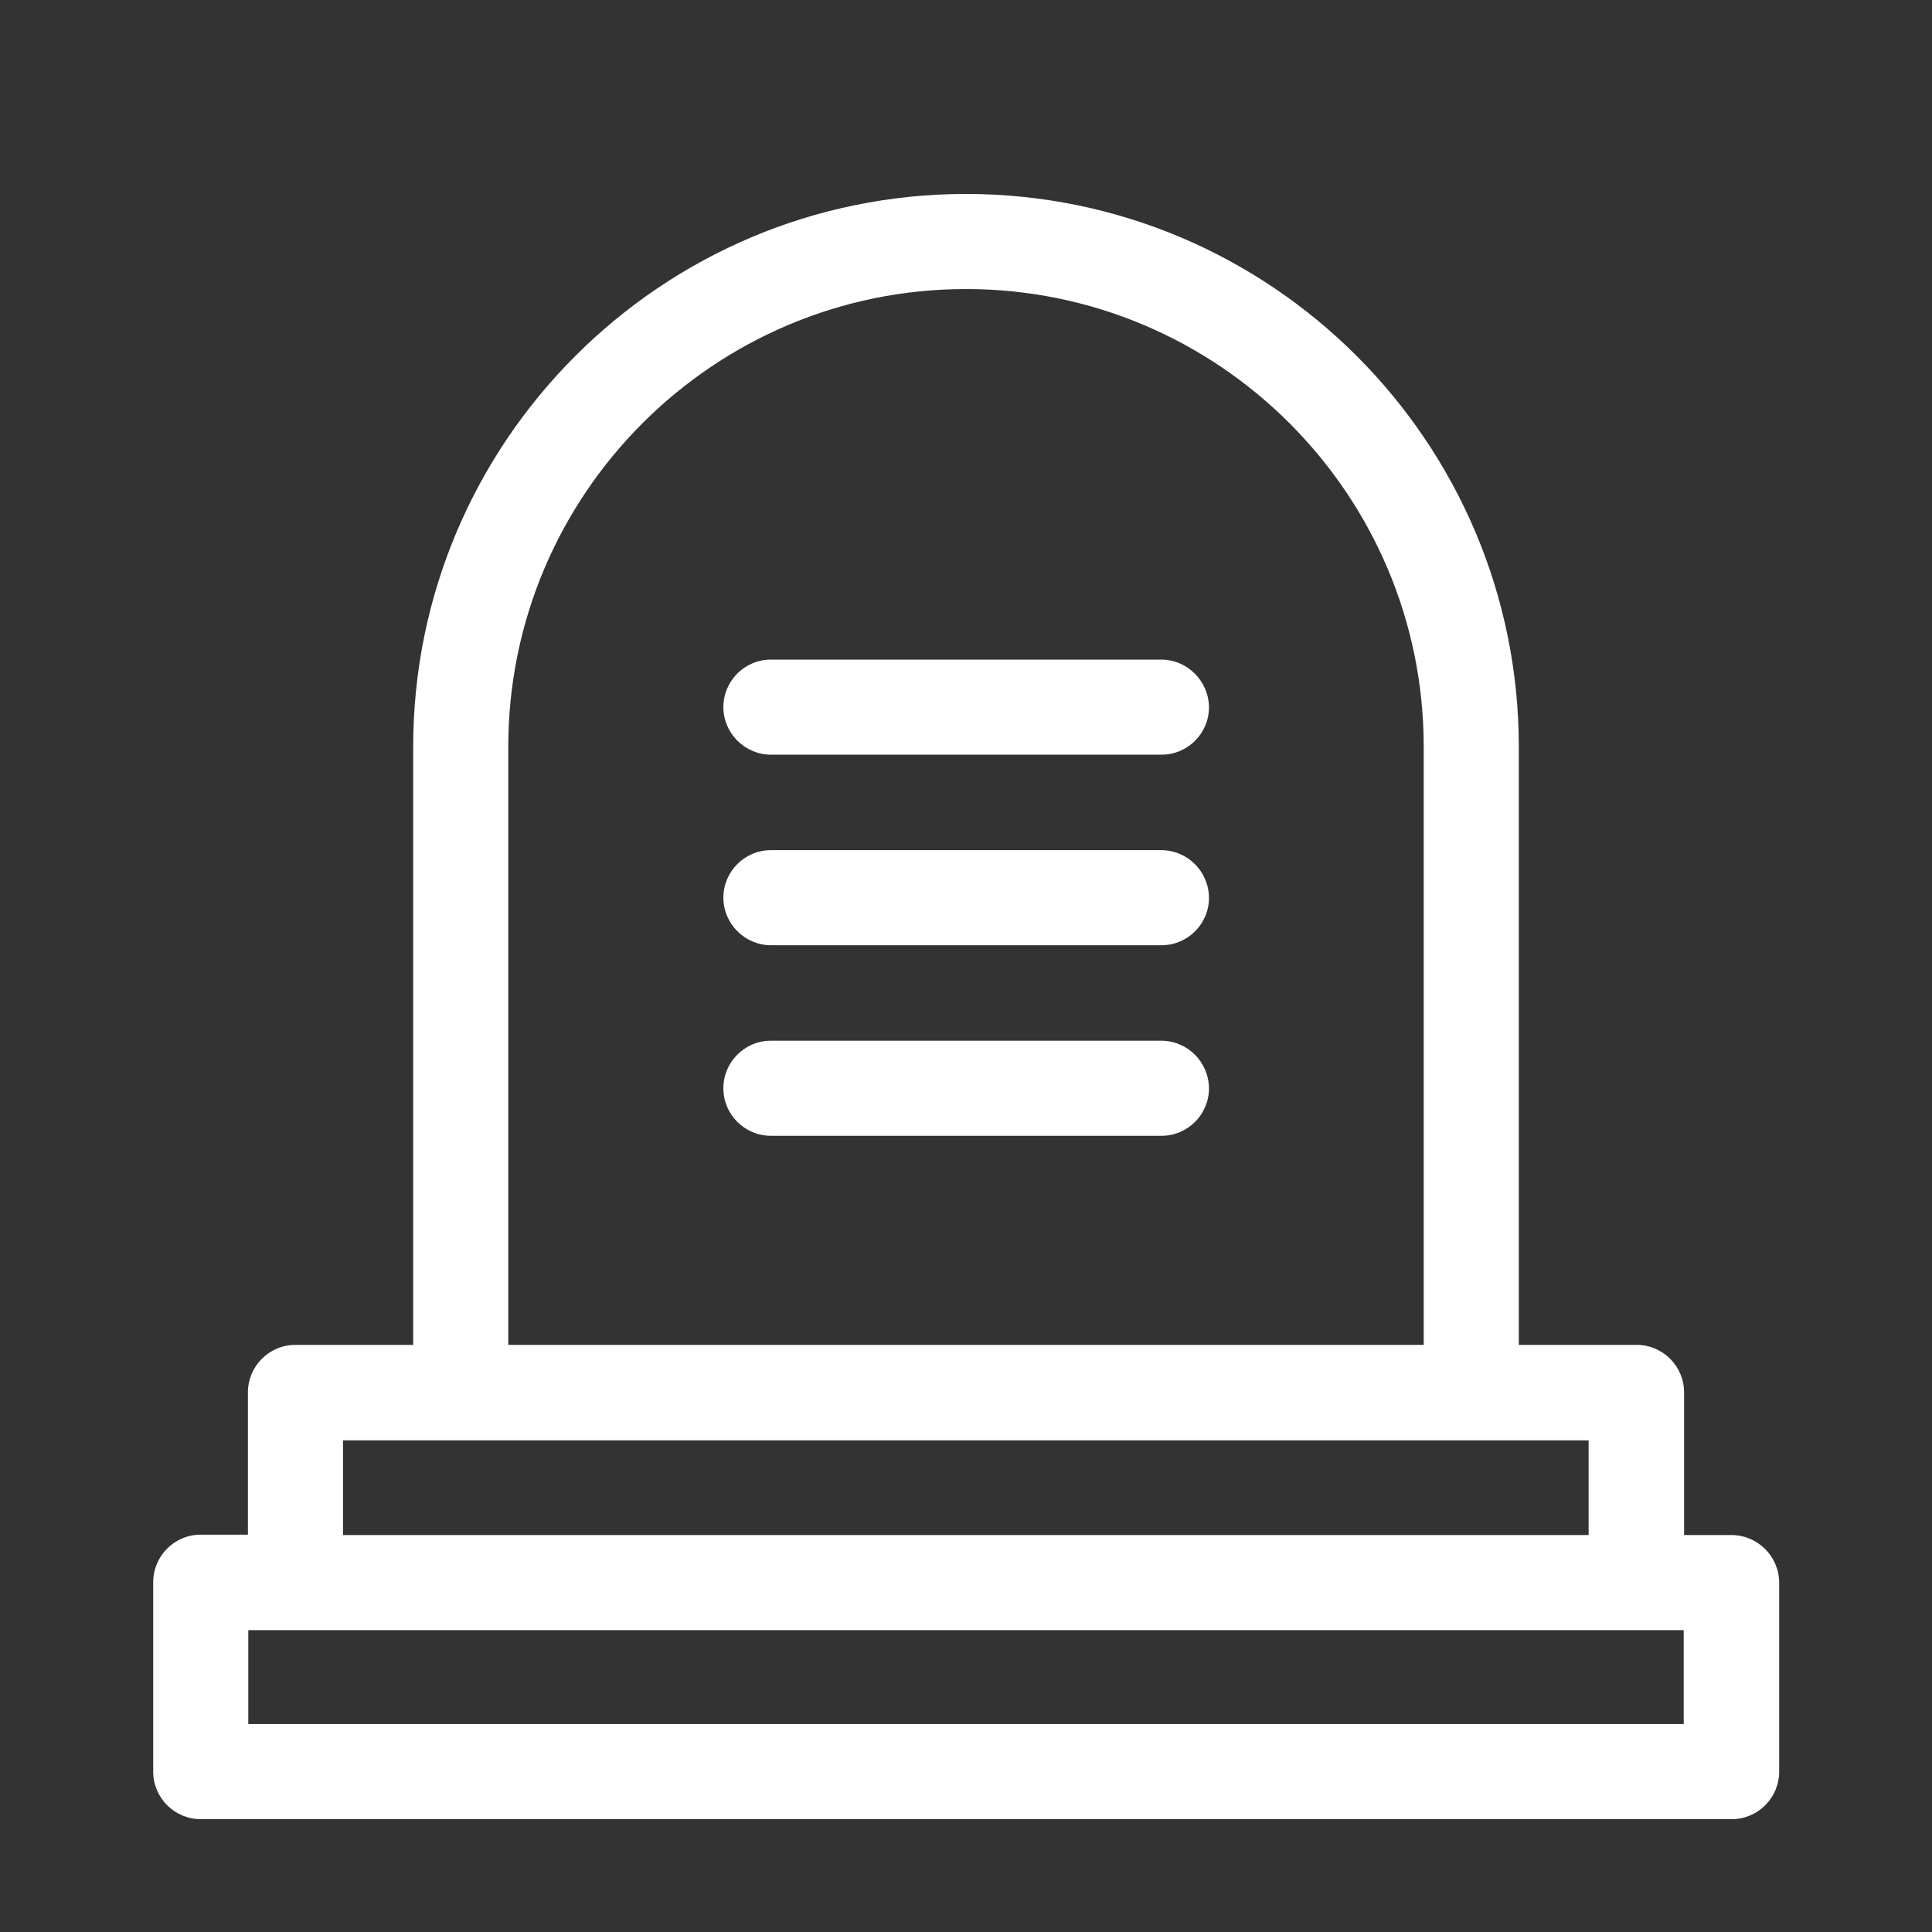
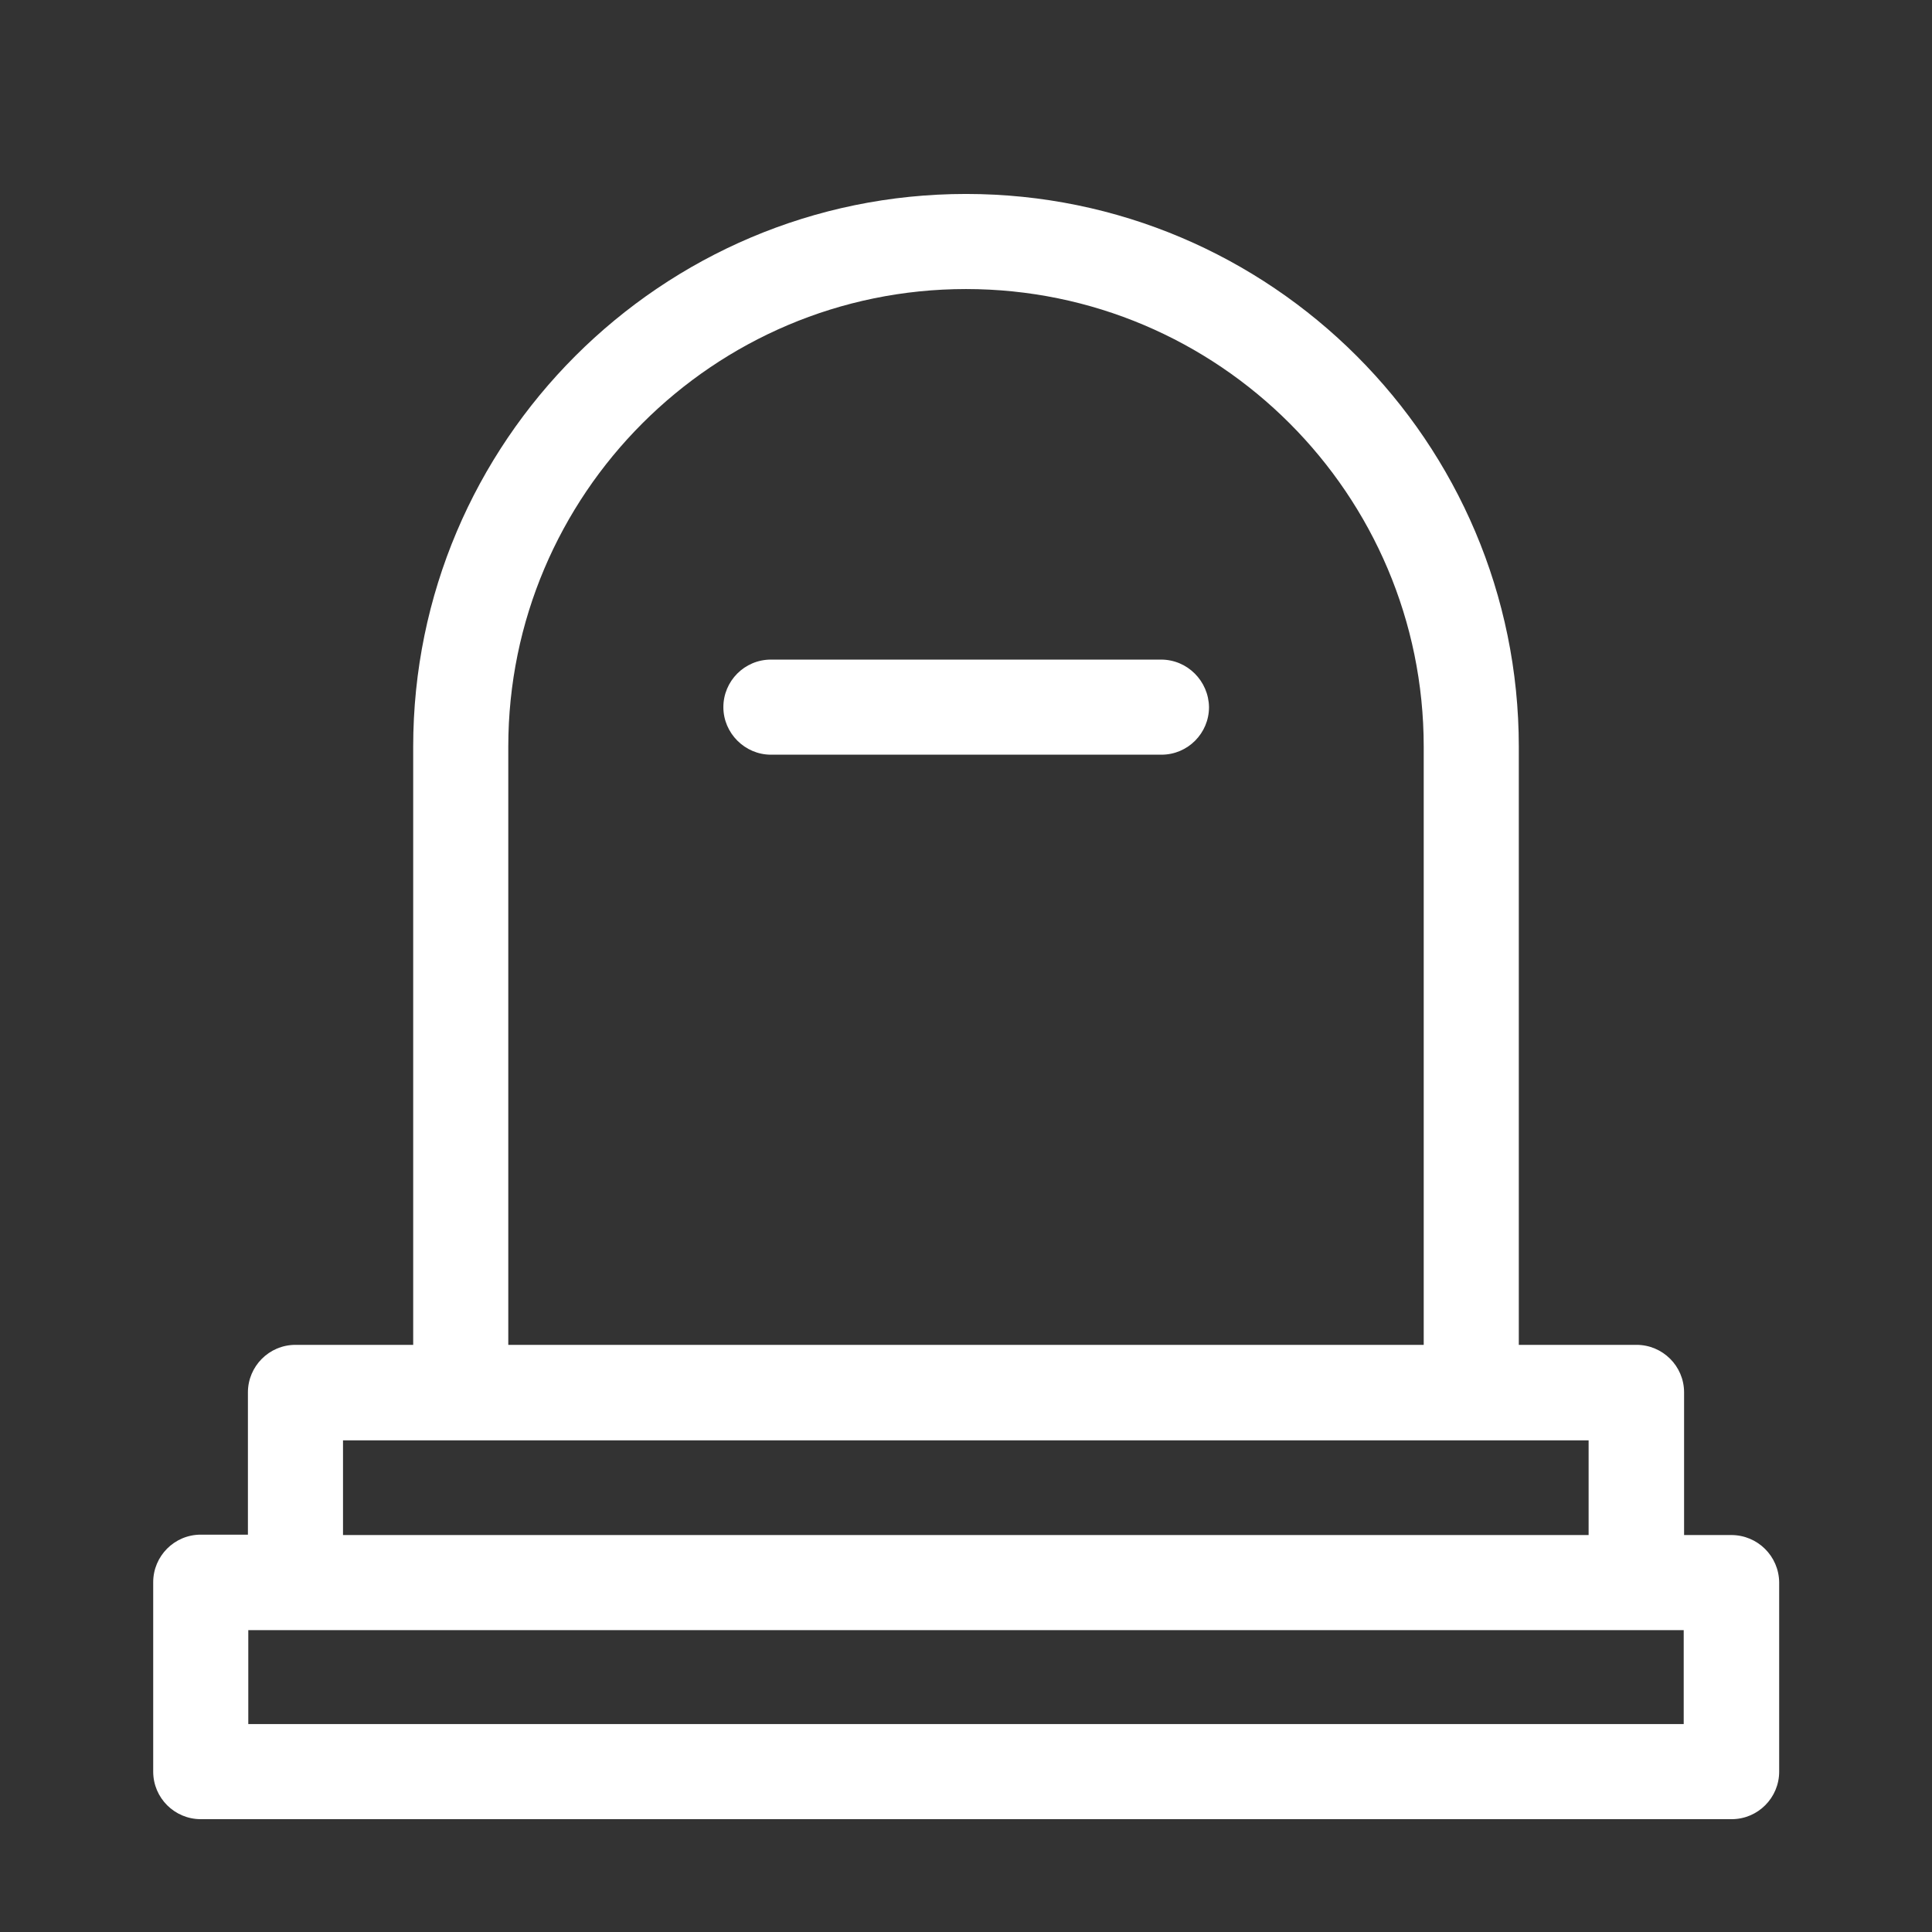
<svg xmlns="http://www.w3.org/2000/svg" version="1.1" id="Capa_1" x="0px" y="0px" viewBox="0 0 512 512" style="enable-background:new 0 0 512 512;" xml:space="preserve">
  <rect x="0" y="0" width="512" height="512" fill="#333333" stroke="none" />
  <style type="text/css">
	.st0{fill:#FFFFFF;}
</style>
  <g>
    <path class="st0" d="M458.8,406.8h-12.5V369c0-7-5.7-12.6-12.6-12.6h-31.2V197.9c0-80.8-65.7-146.5-146.5-146.5   s-146.5,65.7-146.5,146.5v158.5H78.3c-7,0-12.6,5.7-12.6,12.6v37.7H53.2c-7,0-12.6,5.7-12.6,12.6v50.2c0,7,5.7,12.6,12.6,12.6   h405.7c7,0,12.6-5.7,12.6-12.6v-50.2C471.4,412.4,465.8,406.8,458.8,406.8z M134.7,197.9c0-66.9,54.4-121.3,121.3-121.3   S377.3,131,377.3,197.9v158.5H134.7V197.9z M90.9,381.7h330.1v25.1H90.9L90.9,381.7z M446.2,456.9H65.8V432h380.4V456.9z" />
-     <path class="st0" d="M307.7,275.8H204.3c-7,0-12.6,5.7-12.6,12.6c0,7,5.7,12.6,12.6,12.6h103.5c7,0,12.6-5.7,12.6-12.6   C320.3,281.4,314.7,275.8,307.7,275.8z" />
-     <path class="st0" d="M307.7,225.3H204.3c-7,0-12.6,5.7-12.6,12.6s5.7,12.6,12.6,12.6h103.5c7,0,12.6-5.7,12.6-12.6   C320.3,230.9,314.7,225.3,307.7,225.3z" />
    <path class="st0" d="M307.7,174.8H204.3c-7,0-12.6,5.7-12.6,12.6s5.7,12.6,12.6,12.6h103.5c7,0,12.6-5.7,12.6-12.6   C320.3,180.5,314.7,174.8,307.7,174.8z" />
  </g>
</svg>